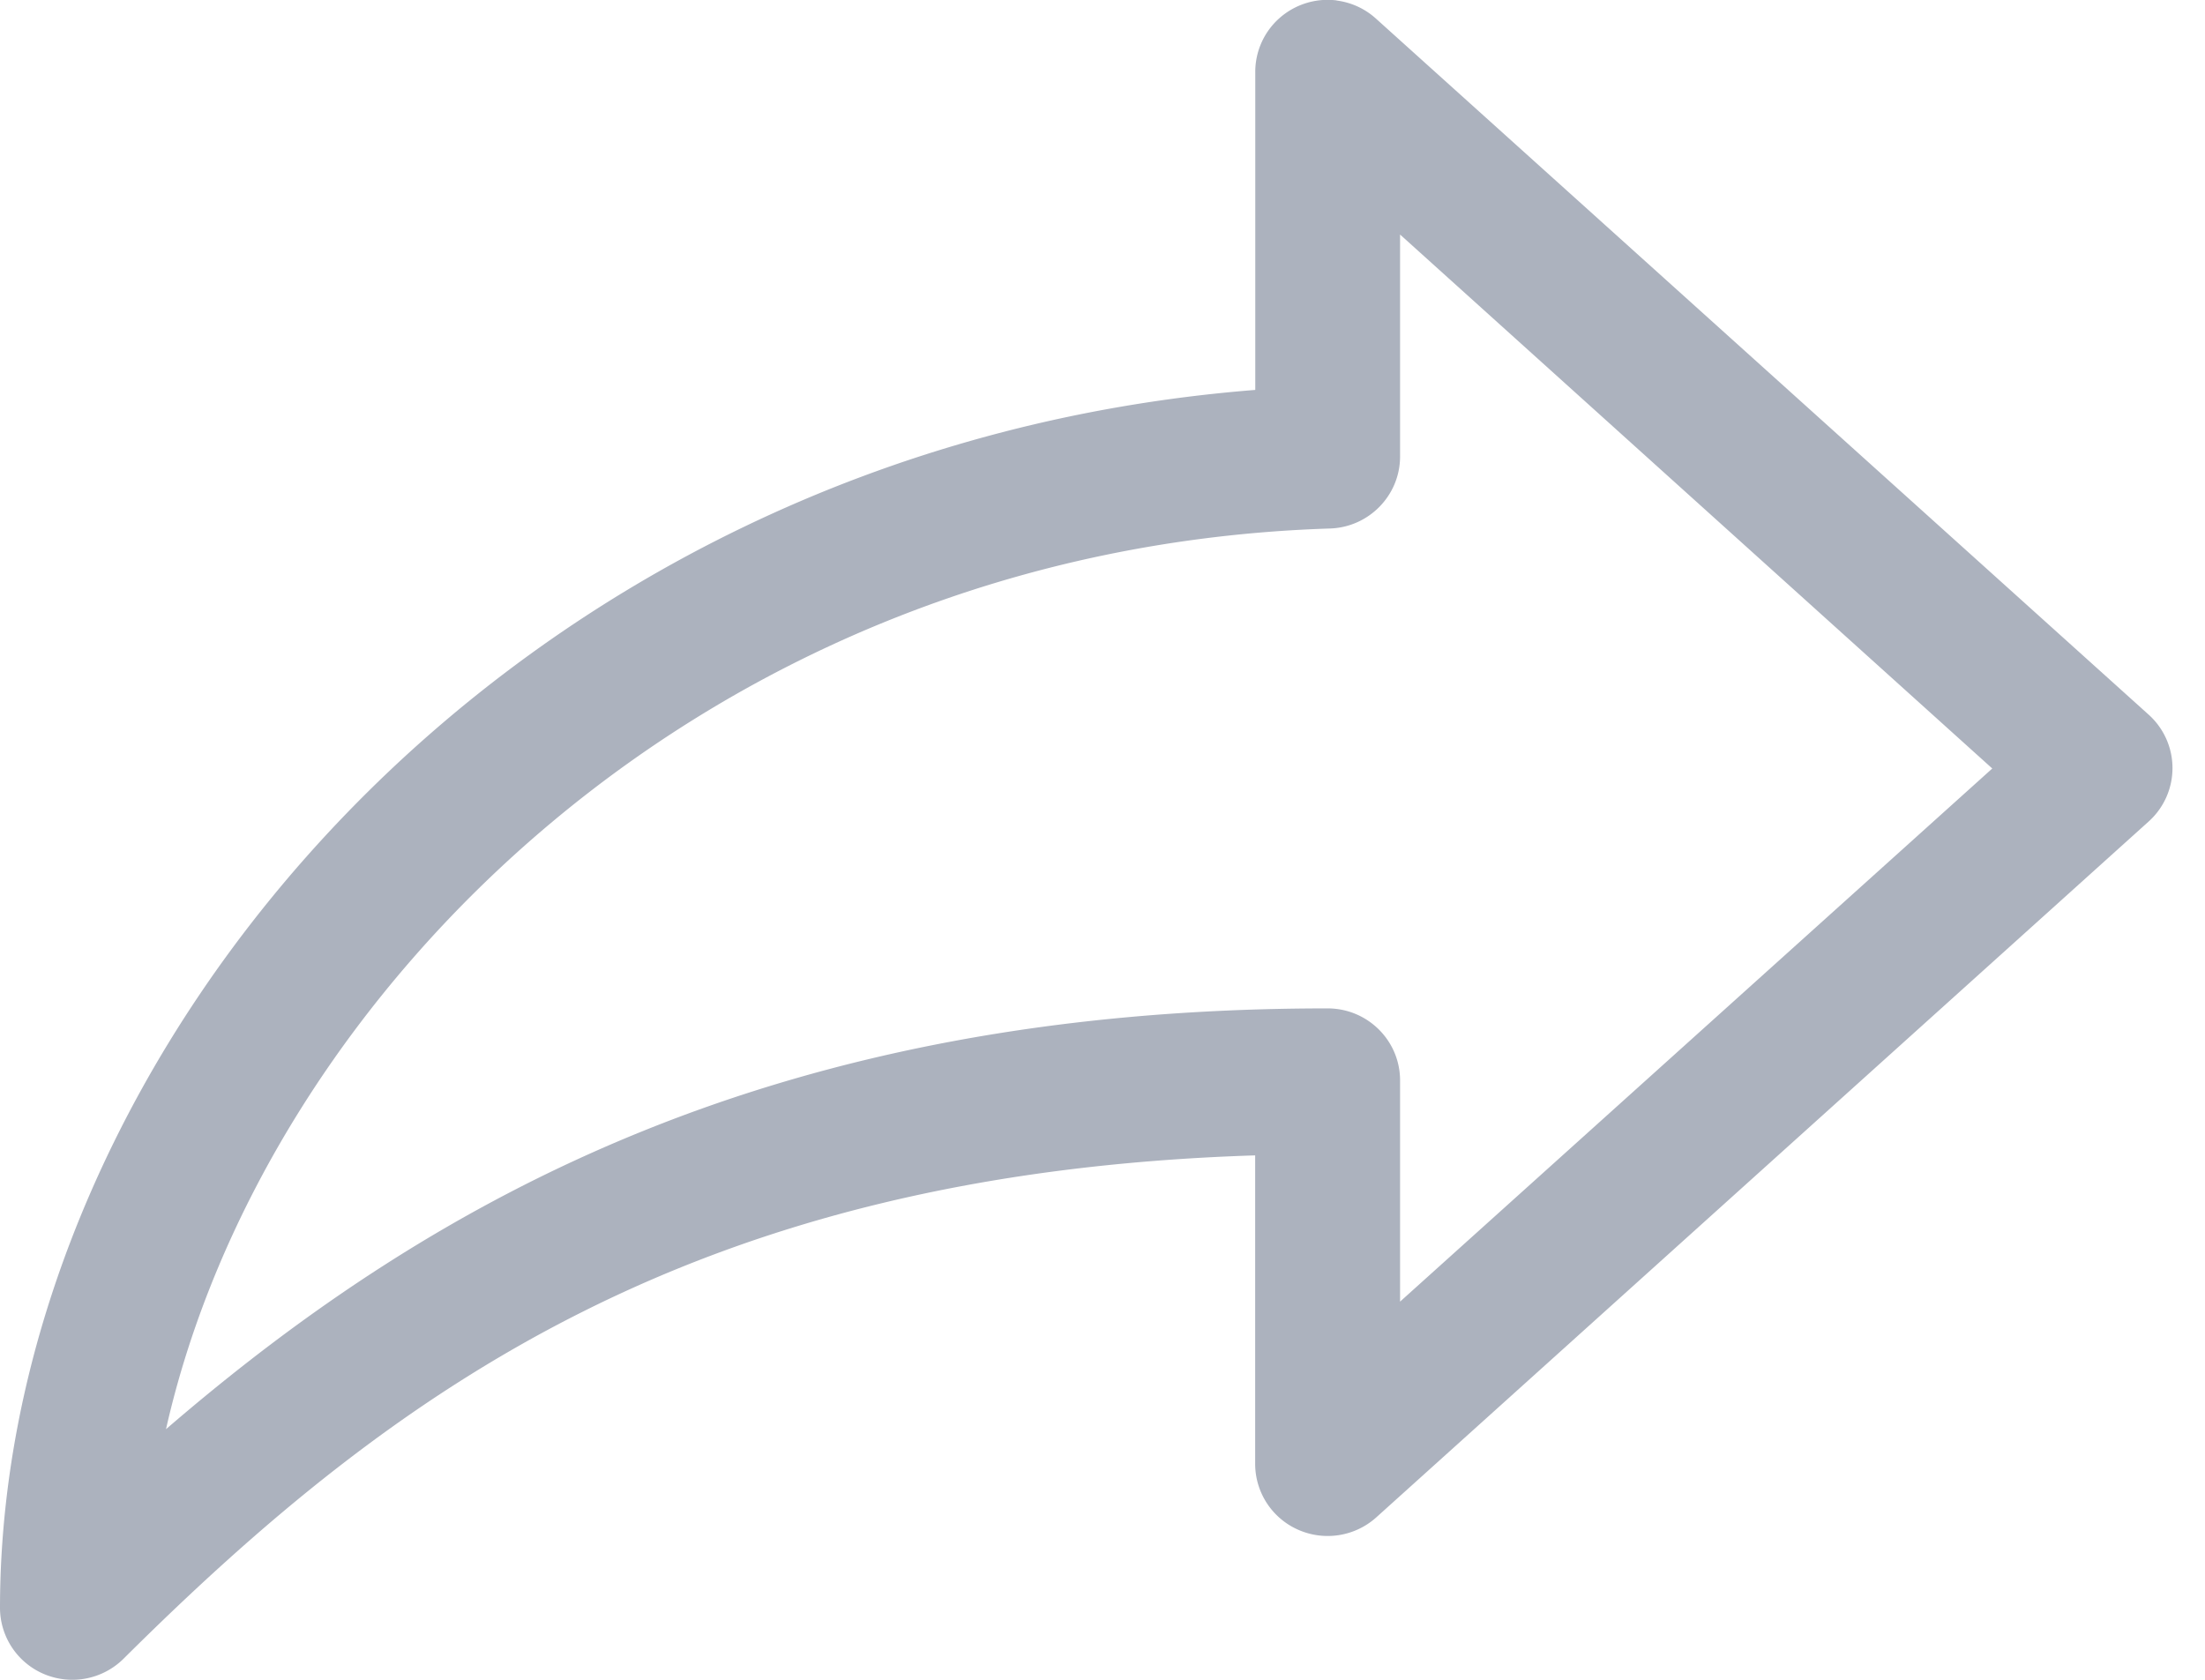
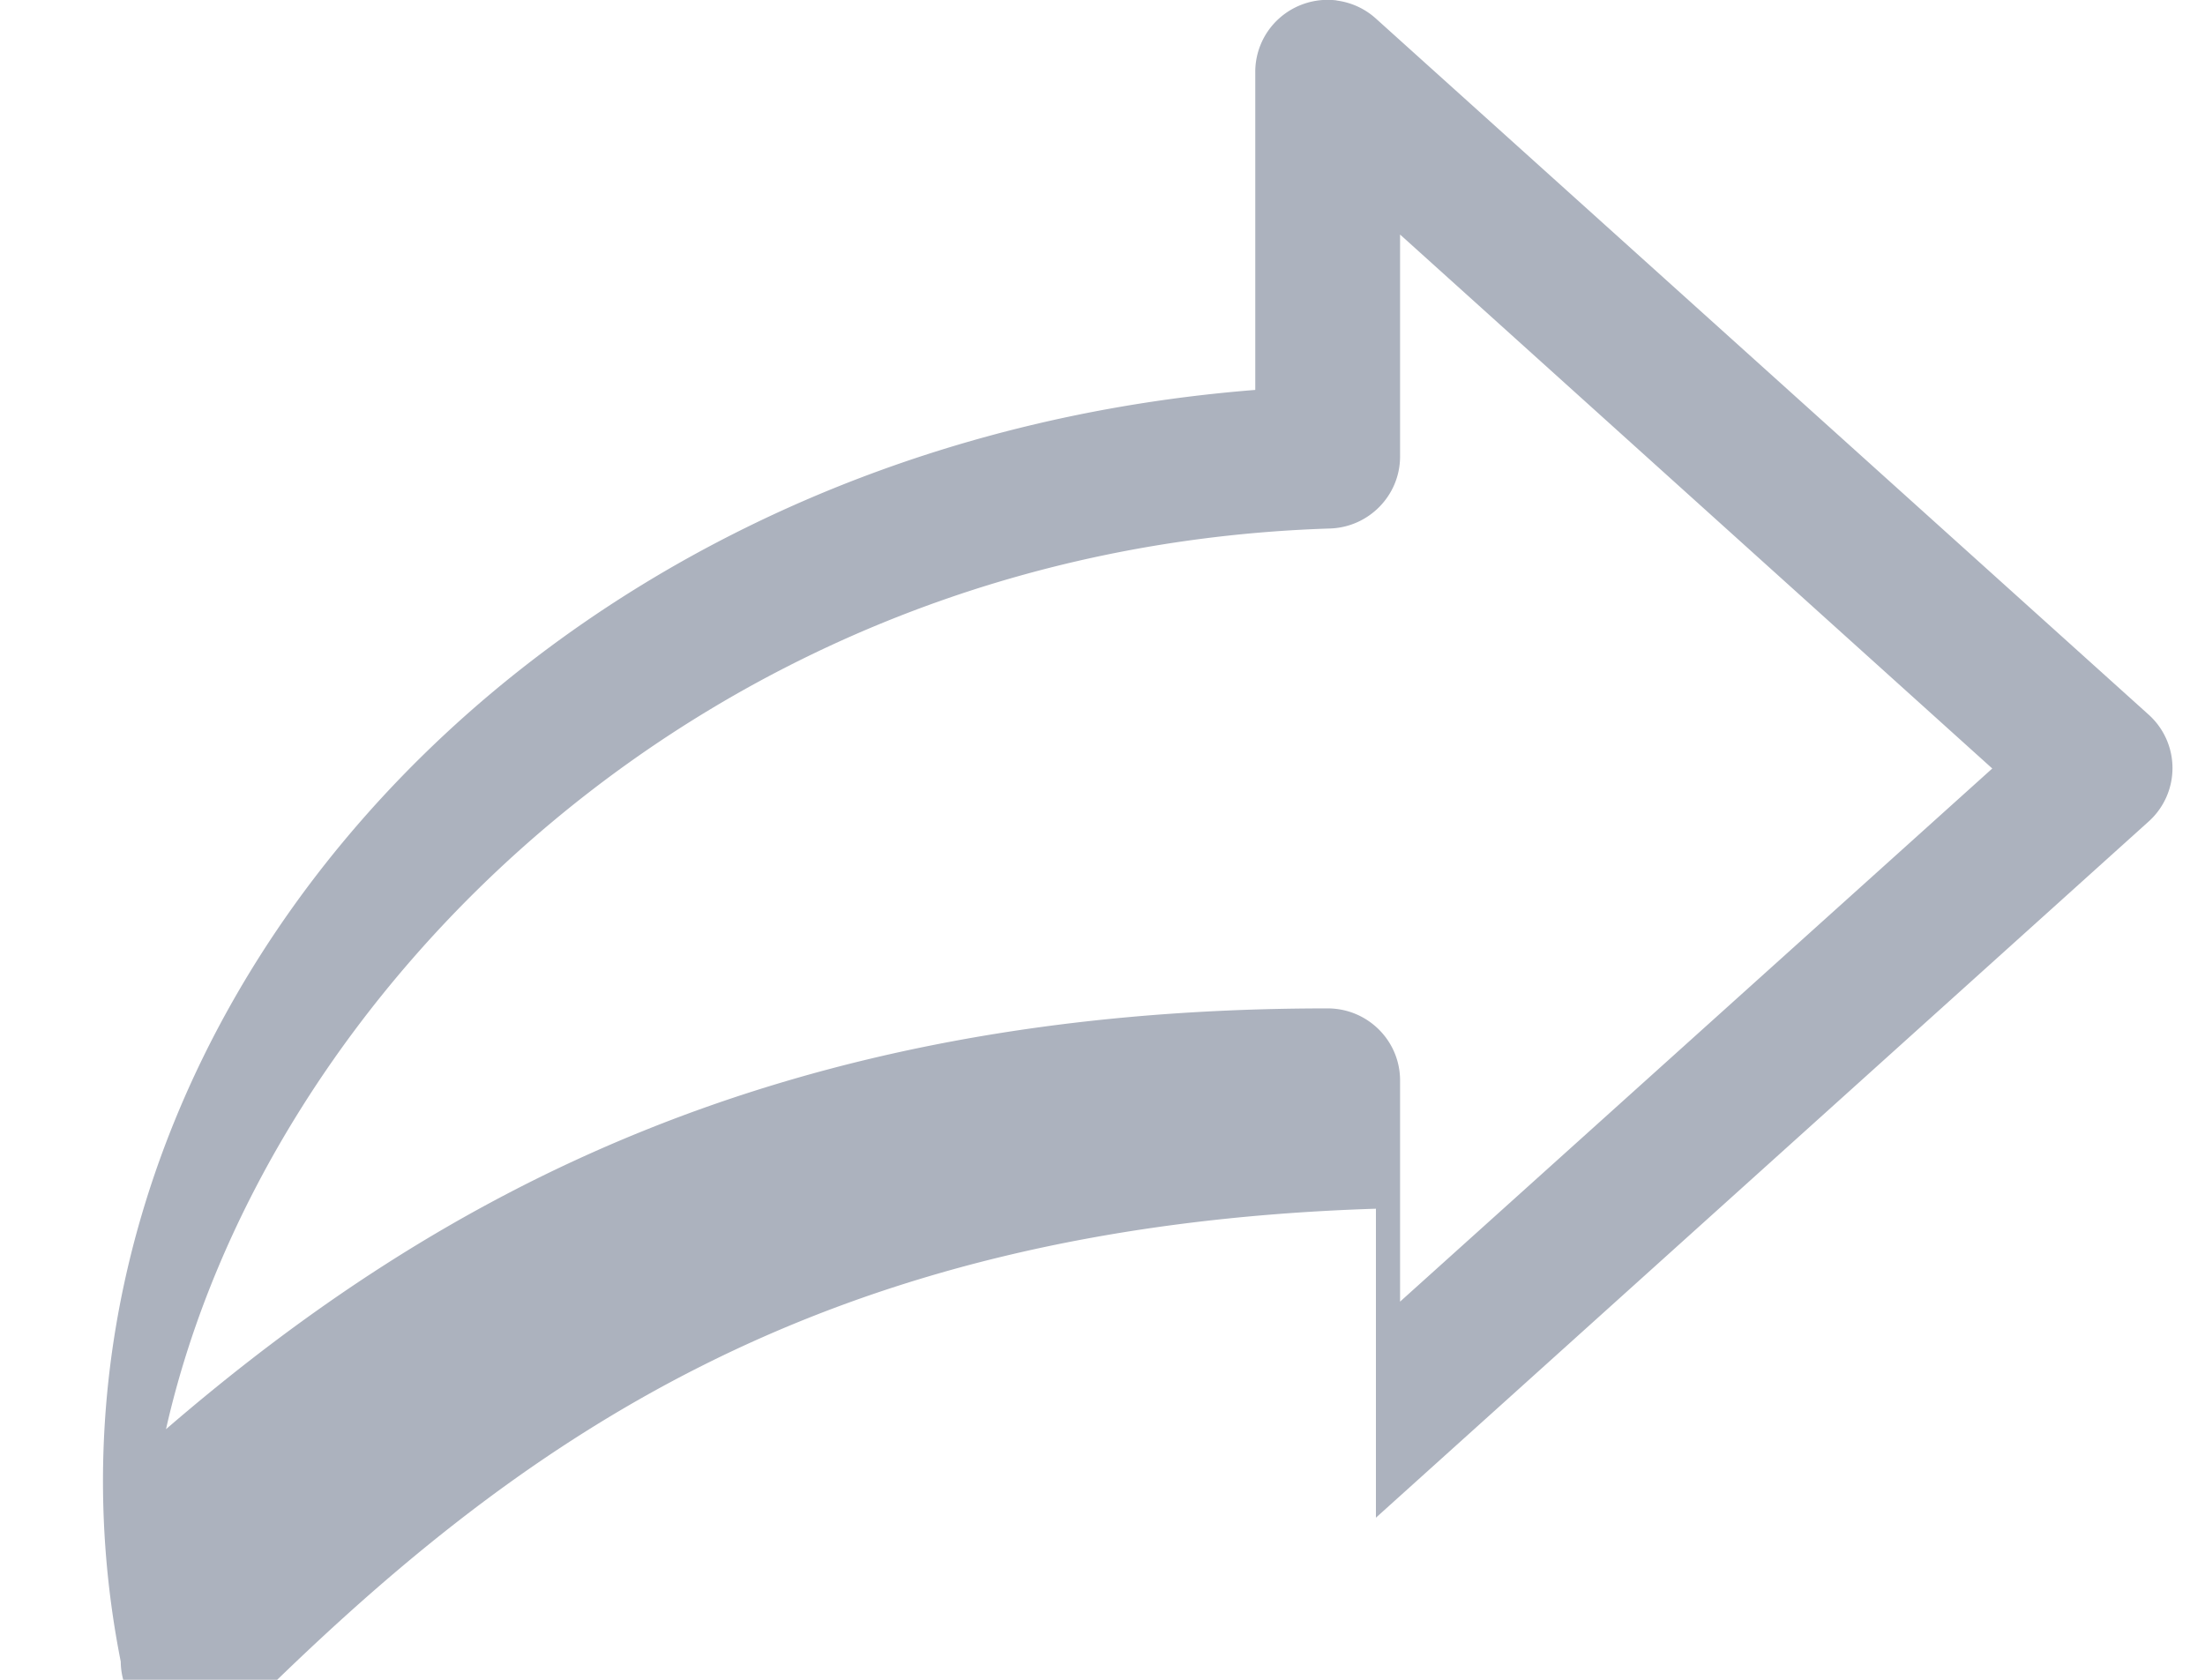
<svg xmlns="http://www.w3.org/2000/svg" width="21" height="16" viewBox="0 0 21 16">
-   <path fill="#ACB2BE" fill-rule="nonzero" d="M12.73.005c.14.018.27.078.374.172l7.357 6.628a.684.684 0 0 1 0 1.022l-7.357 6.629a.693.693 0 0 1-.74.115.686.686 0 0 1-.41-.623v-2.943c-5.331.17-8.185 2.218-10.776 4.793a.693.693 0 0 1-.75.151.686.686 0 0 1-.428-.63C0 10.02 4.835 4.276 11.955 3.714V.69a.684.684 0 0 1 .231-.518.692.692 0 0 1 .545-.168zm.604 2.229v2.114c0 .37-.296.674-.668.686-5.945.19-10.15 4.435-11.085 8.579 2.594-2.236 5.848-4.008 11.063-4.008.381 0 .69.307.69.686v2.107l5.64-5.078-5.64-5.086z" />
+   <path fill="#ACB2BE" fill-rule="nonzero" d="M12.73.005c.14.018.27.078.374.172l7.357 6.628a.684.684 0 0 1 0 1.022l-7.357 6.629v-2.943c-5.331.17-8.185 2.218-10.776 4.793a.693.693 0 0 1-.75.151.686.686 0 0 1-.428-.63C0 10.02 4.835 4.276 11.955 3.714V.69a.684.684 0 0 1 .231-.518.692.692 0 0 1 .545-.168zm.604 2.229v2.114c0 .37-.296.674-.668.686-5.945.19-10.15 4.435-11.085 8.579 2.594-2.236 5.848-4.008 11.063-4.008.381 0 .69.307.69.686v2.107l5.64-5.078-5.64-5.086z" />
</svg>